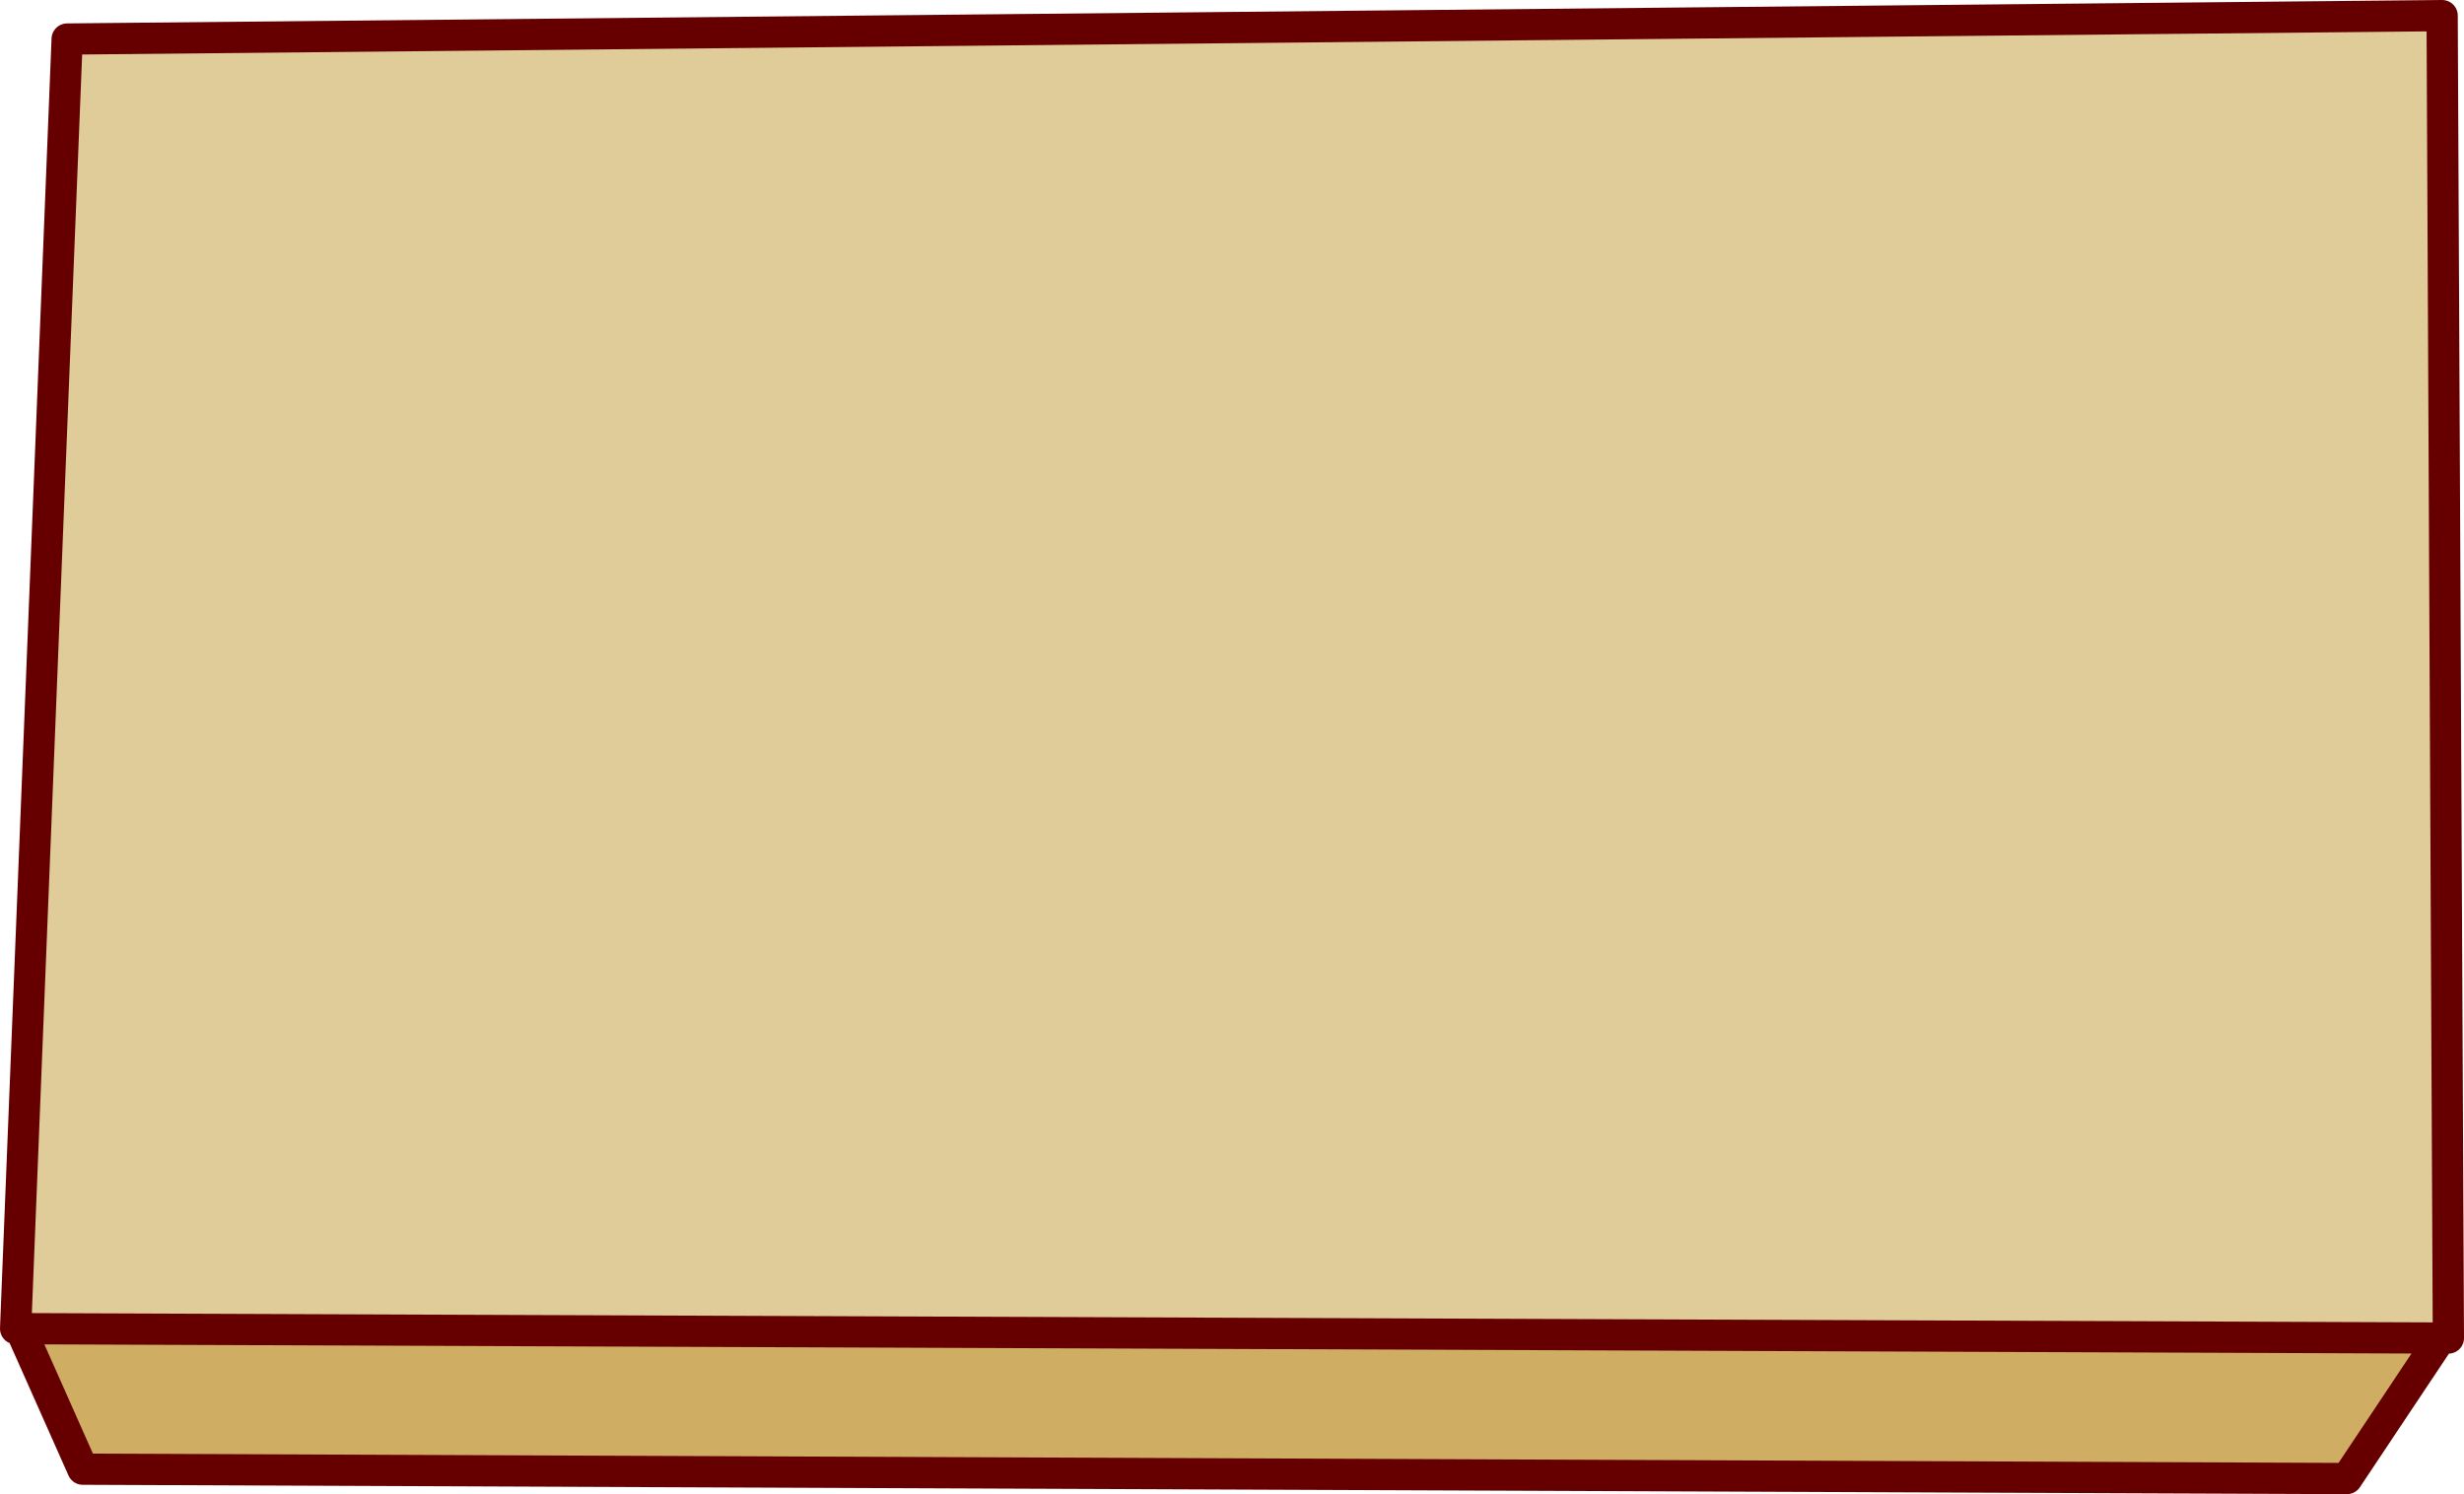
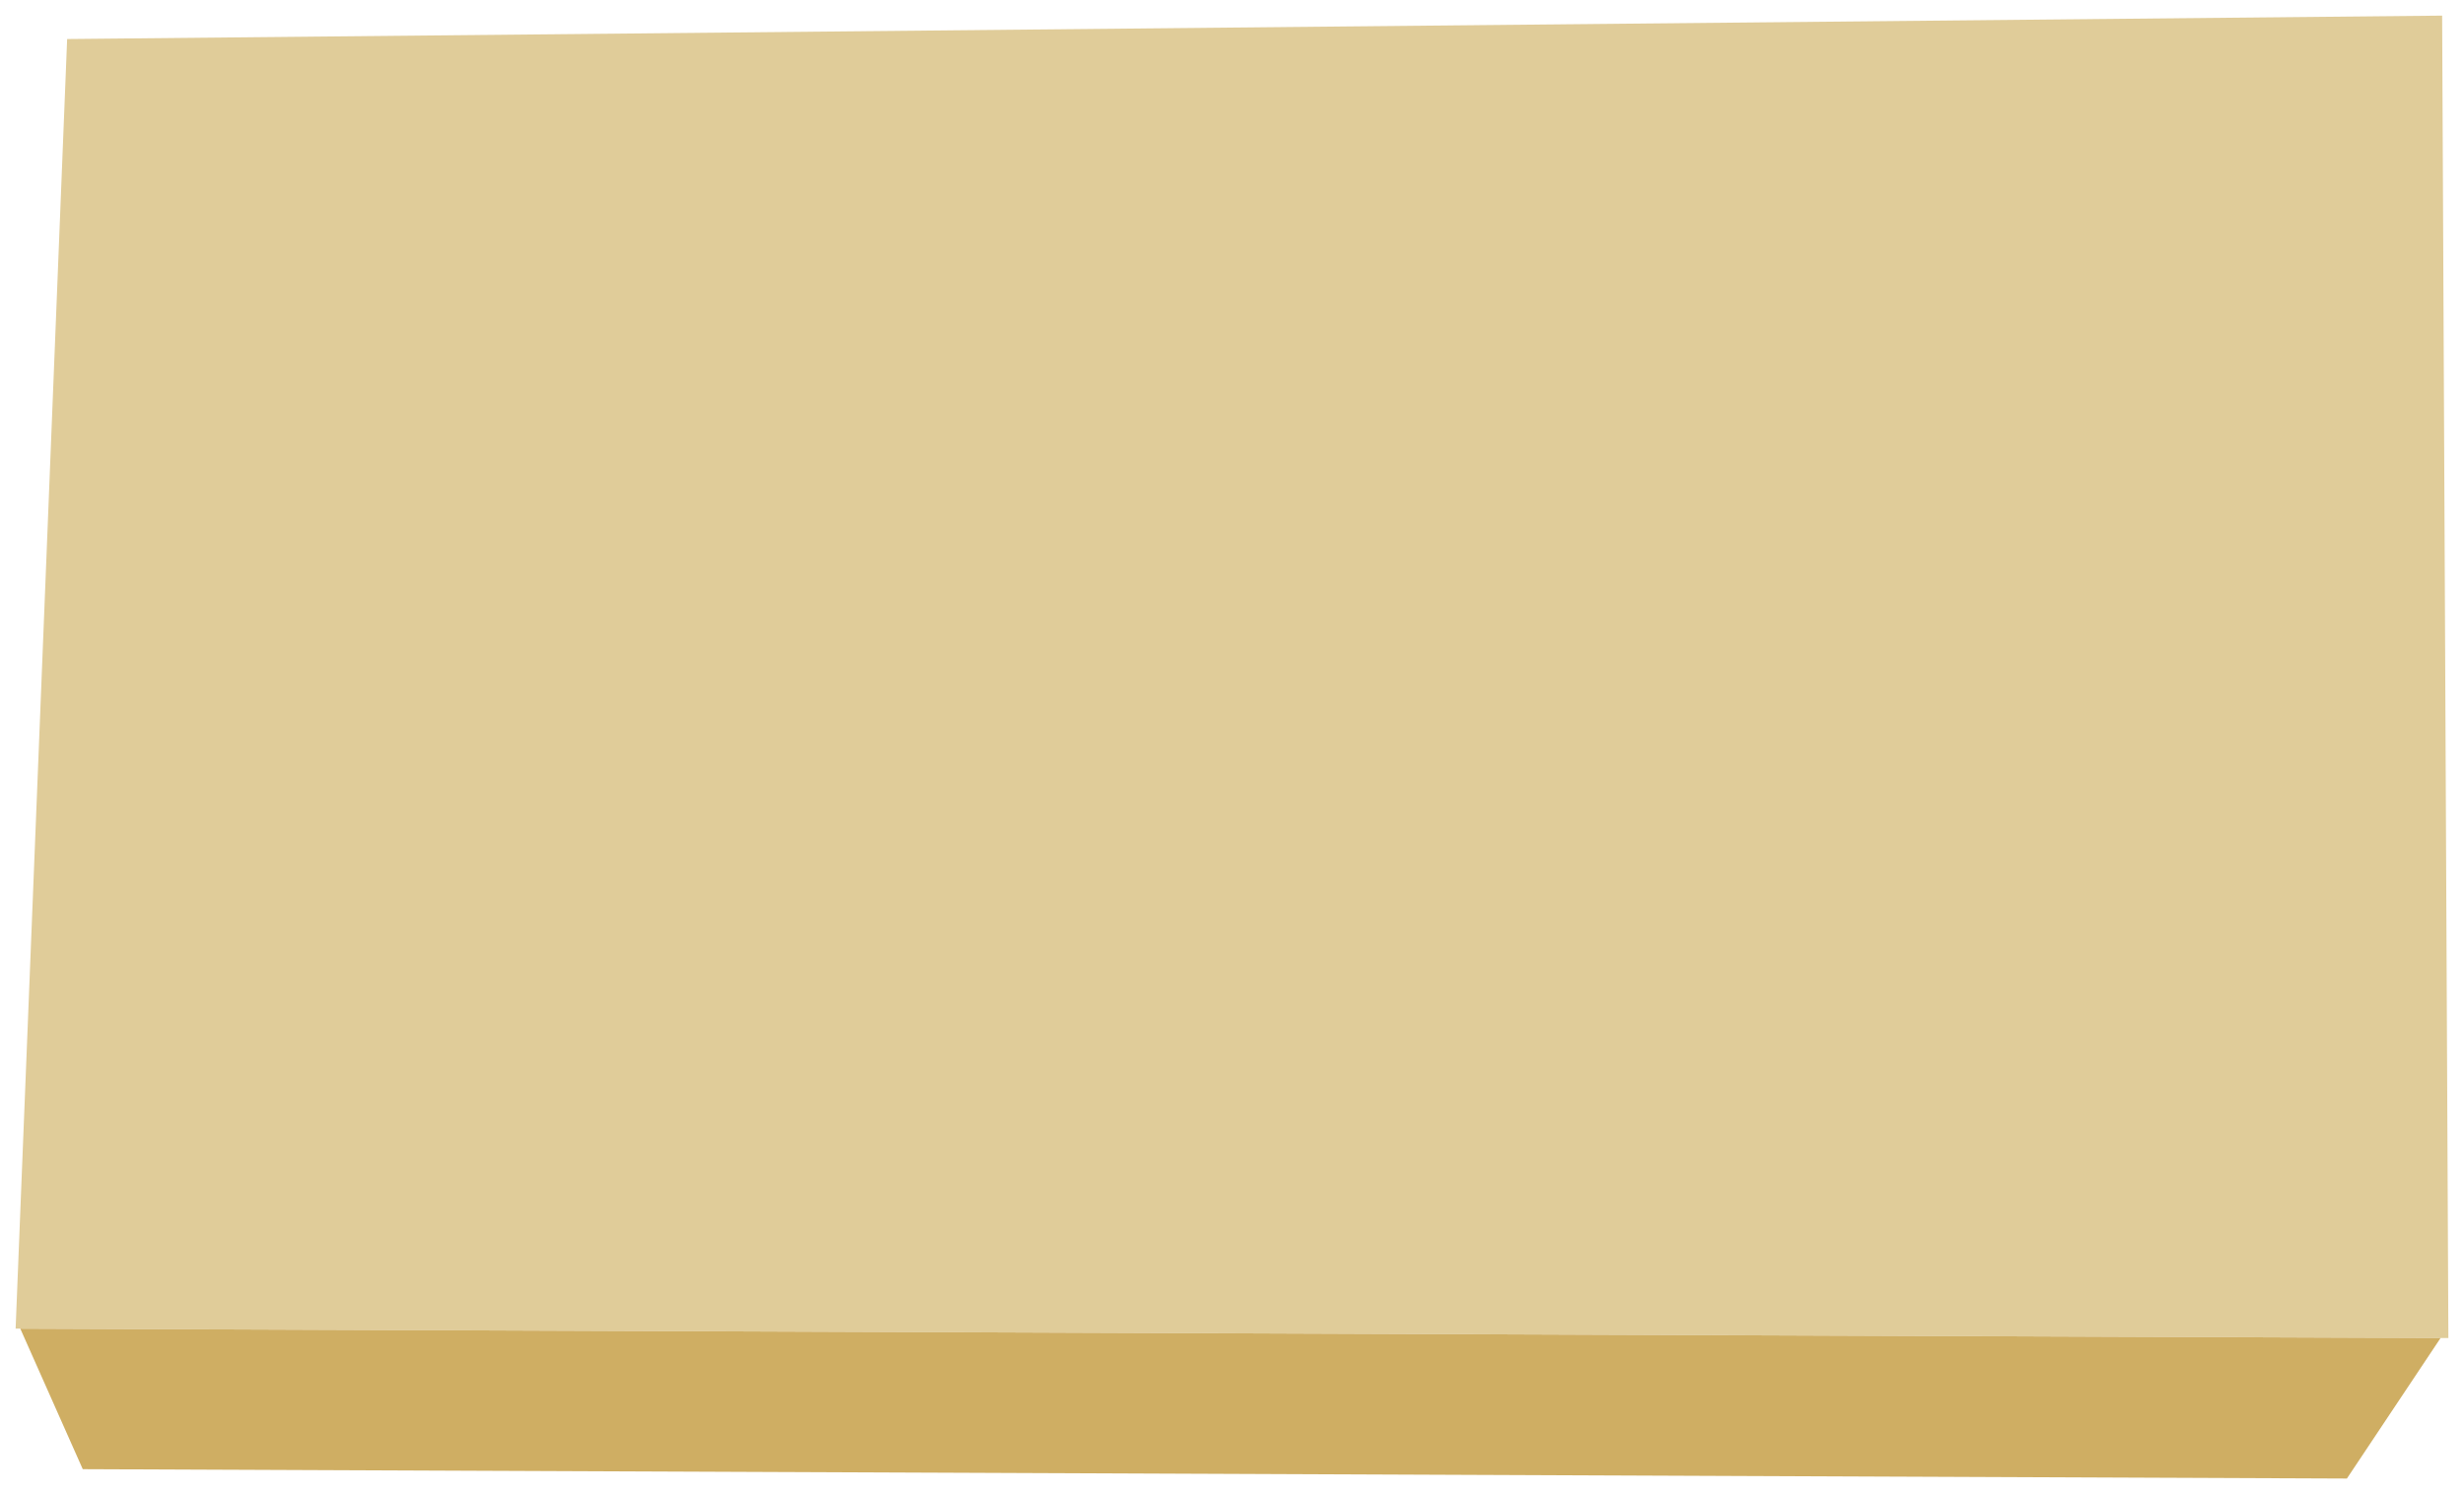
<svg xmlns="http://www.w3.org/2000/svg" height="47.85px" width="78.9px">
  <g transform="matrix(1.0, 0.0, 0.0, 1.0, 38.0, 25.0)">
    <path d="M-37.35 17.55 L-37.5 17.55 -35.85 -23.75 40.2 -24.5 40.4 17.85 40.15 17.85 -37.35 17.55" fill="#e0cc99" fill-rule="evenodd" stroke="none" />
    <path d="M40.15 17.85 L37.15 22.35 -35.35 22.05 -37.35 17.55 40.15 17.85" fill="#cfae63" fill-rule="evenodd" stroke="none" />
-     <path d="M-37.35 17.55 L-37.5 17.55 -35.85 -23.75 40.2 -24.5 40.4 17.85 40.15 17.85 37.15 22.35 -35.35 22.05 -37.35 17.55 40.15 17.85" fill="none" stroke="#660000" stroke-linecap="round" stroke-linejoin="round" stroke-width="1.0" />
  </g>
</svg>